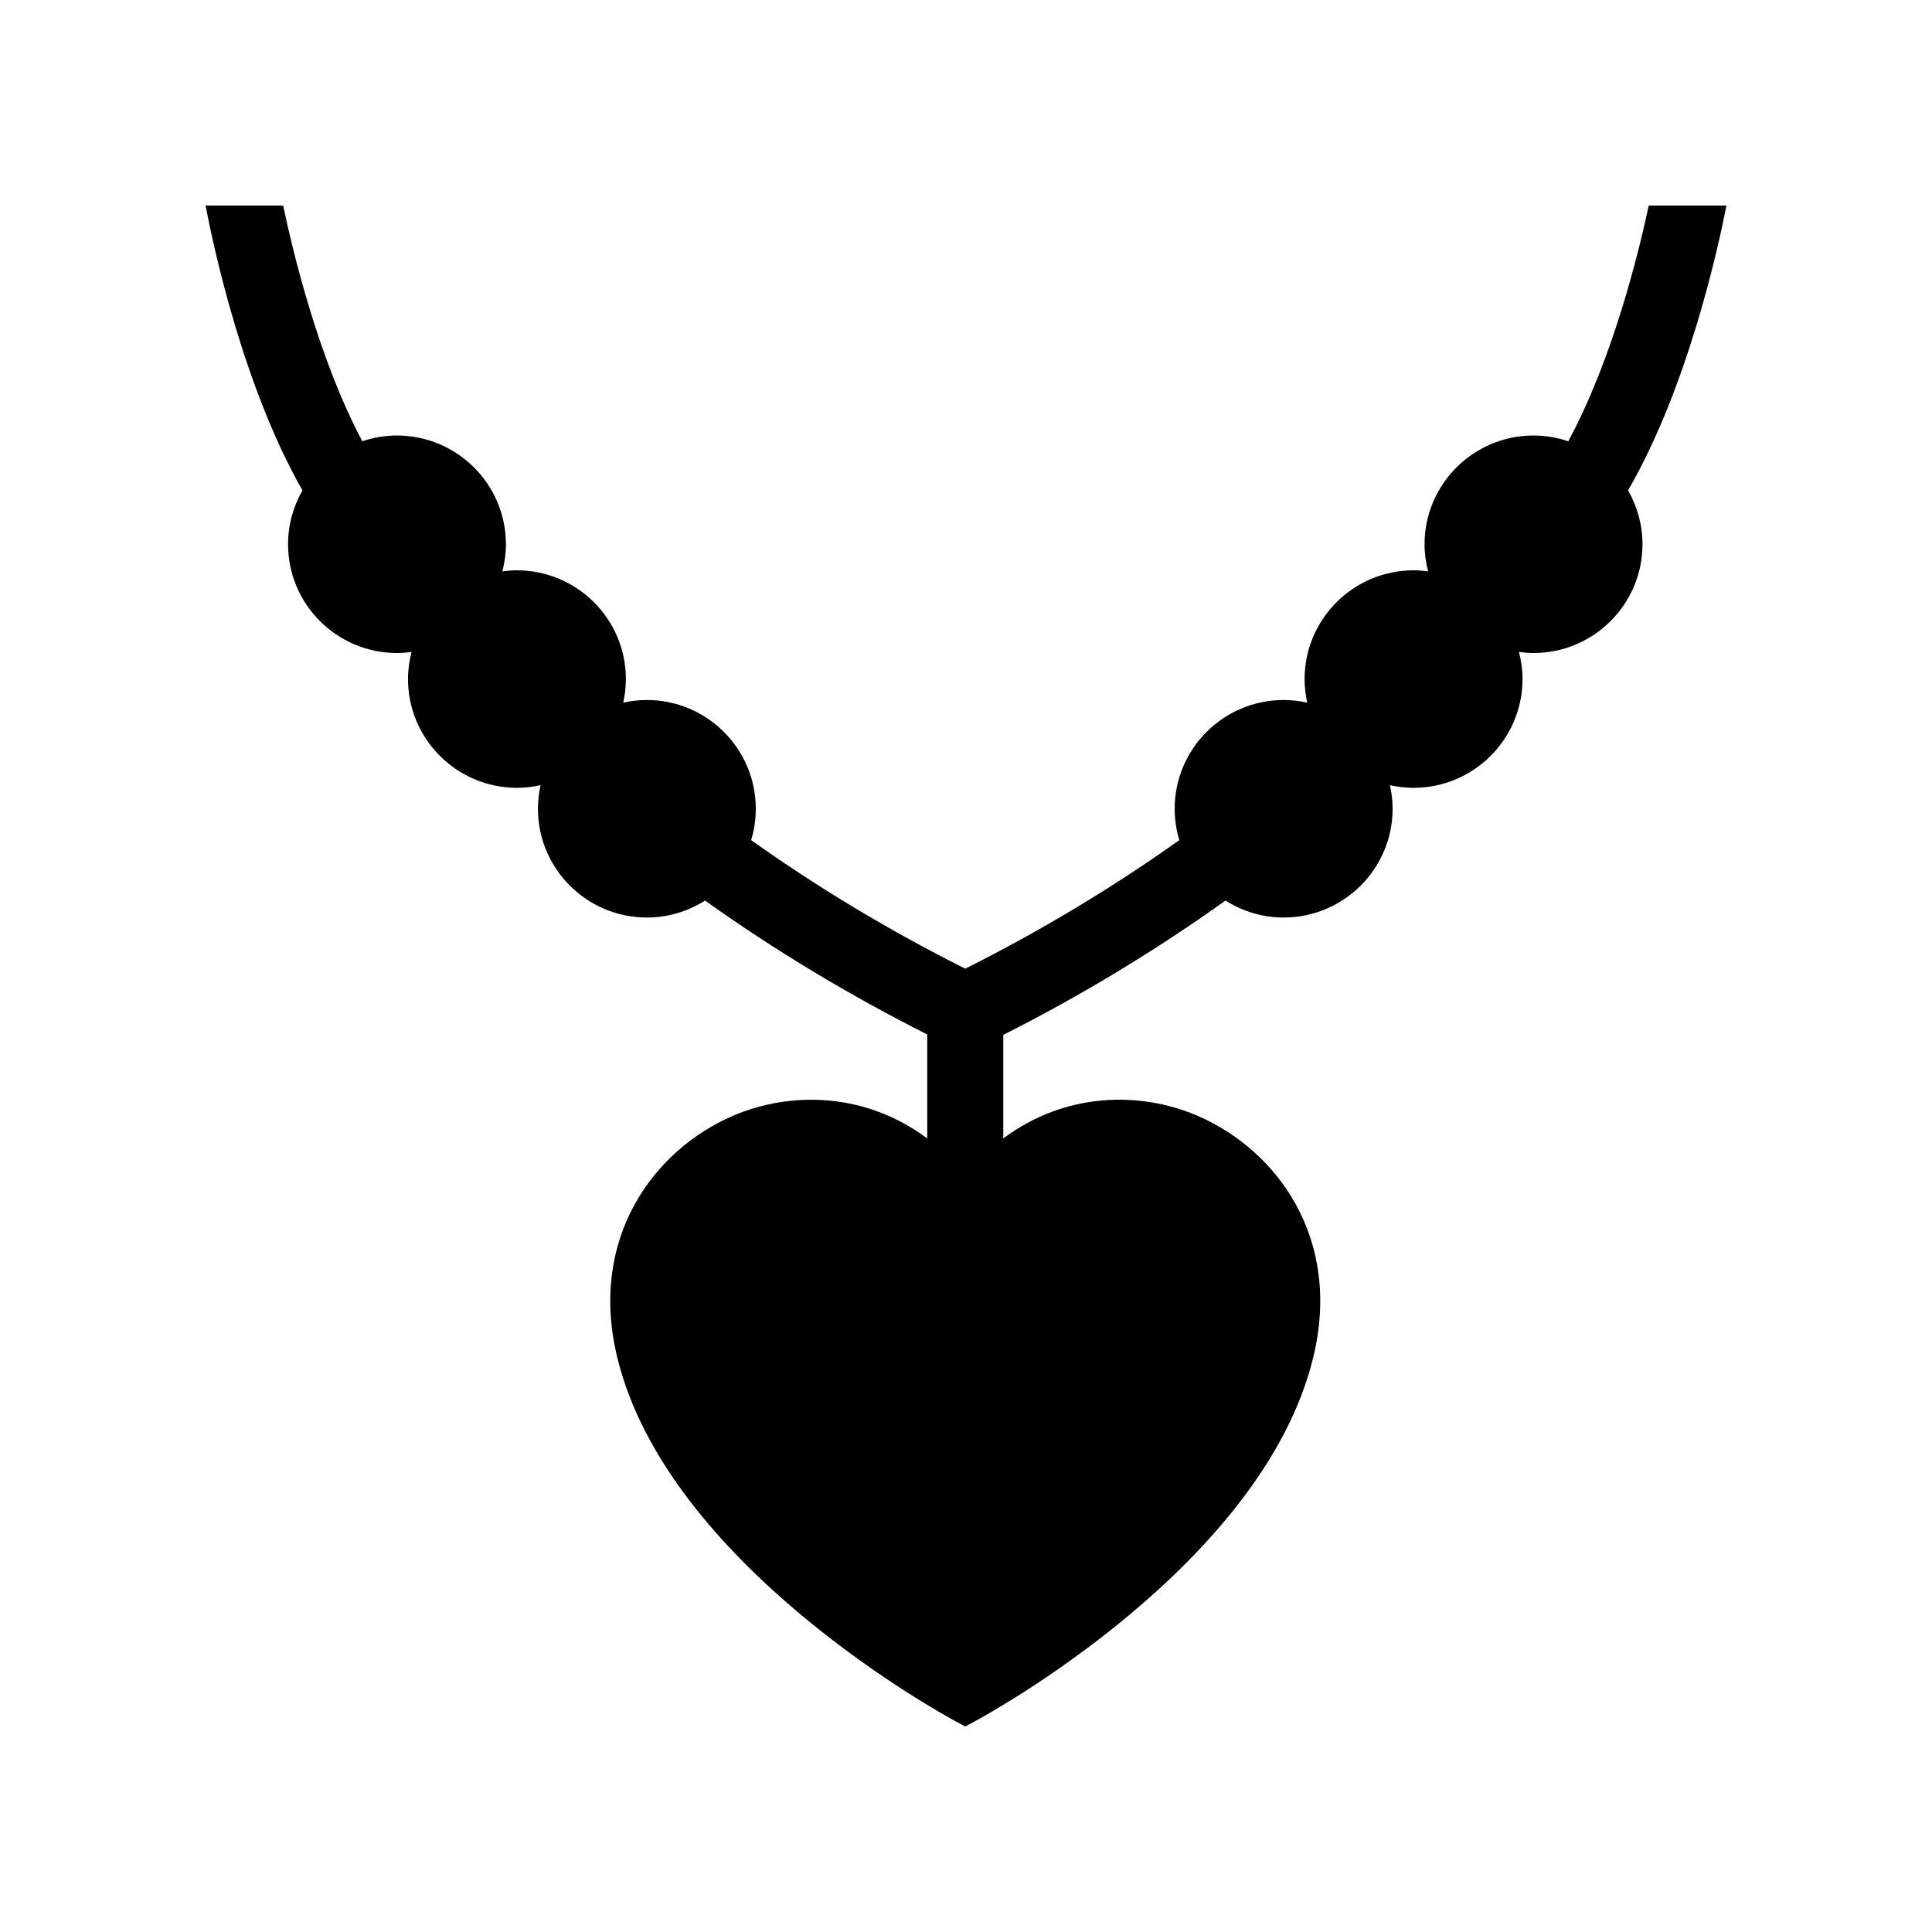
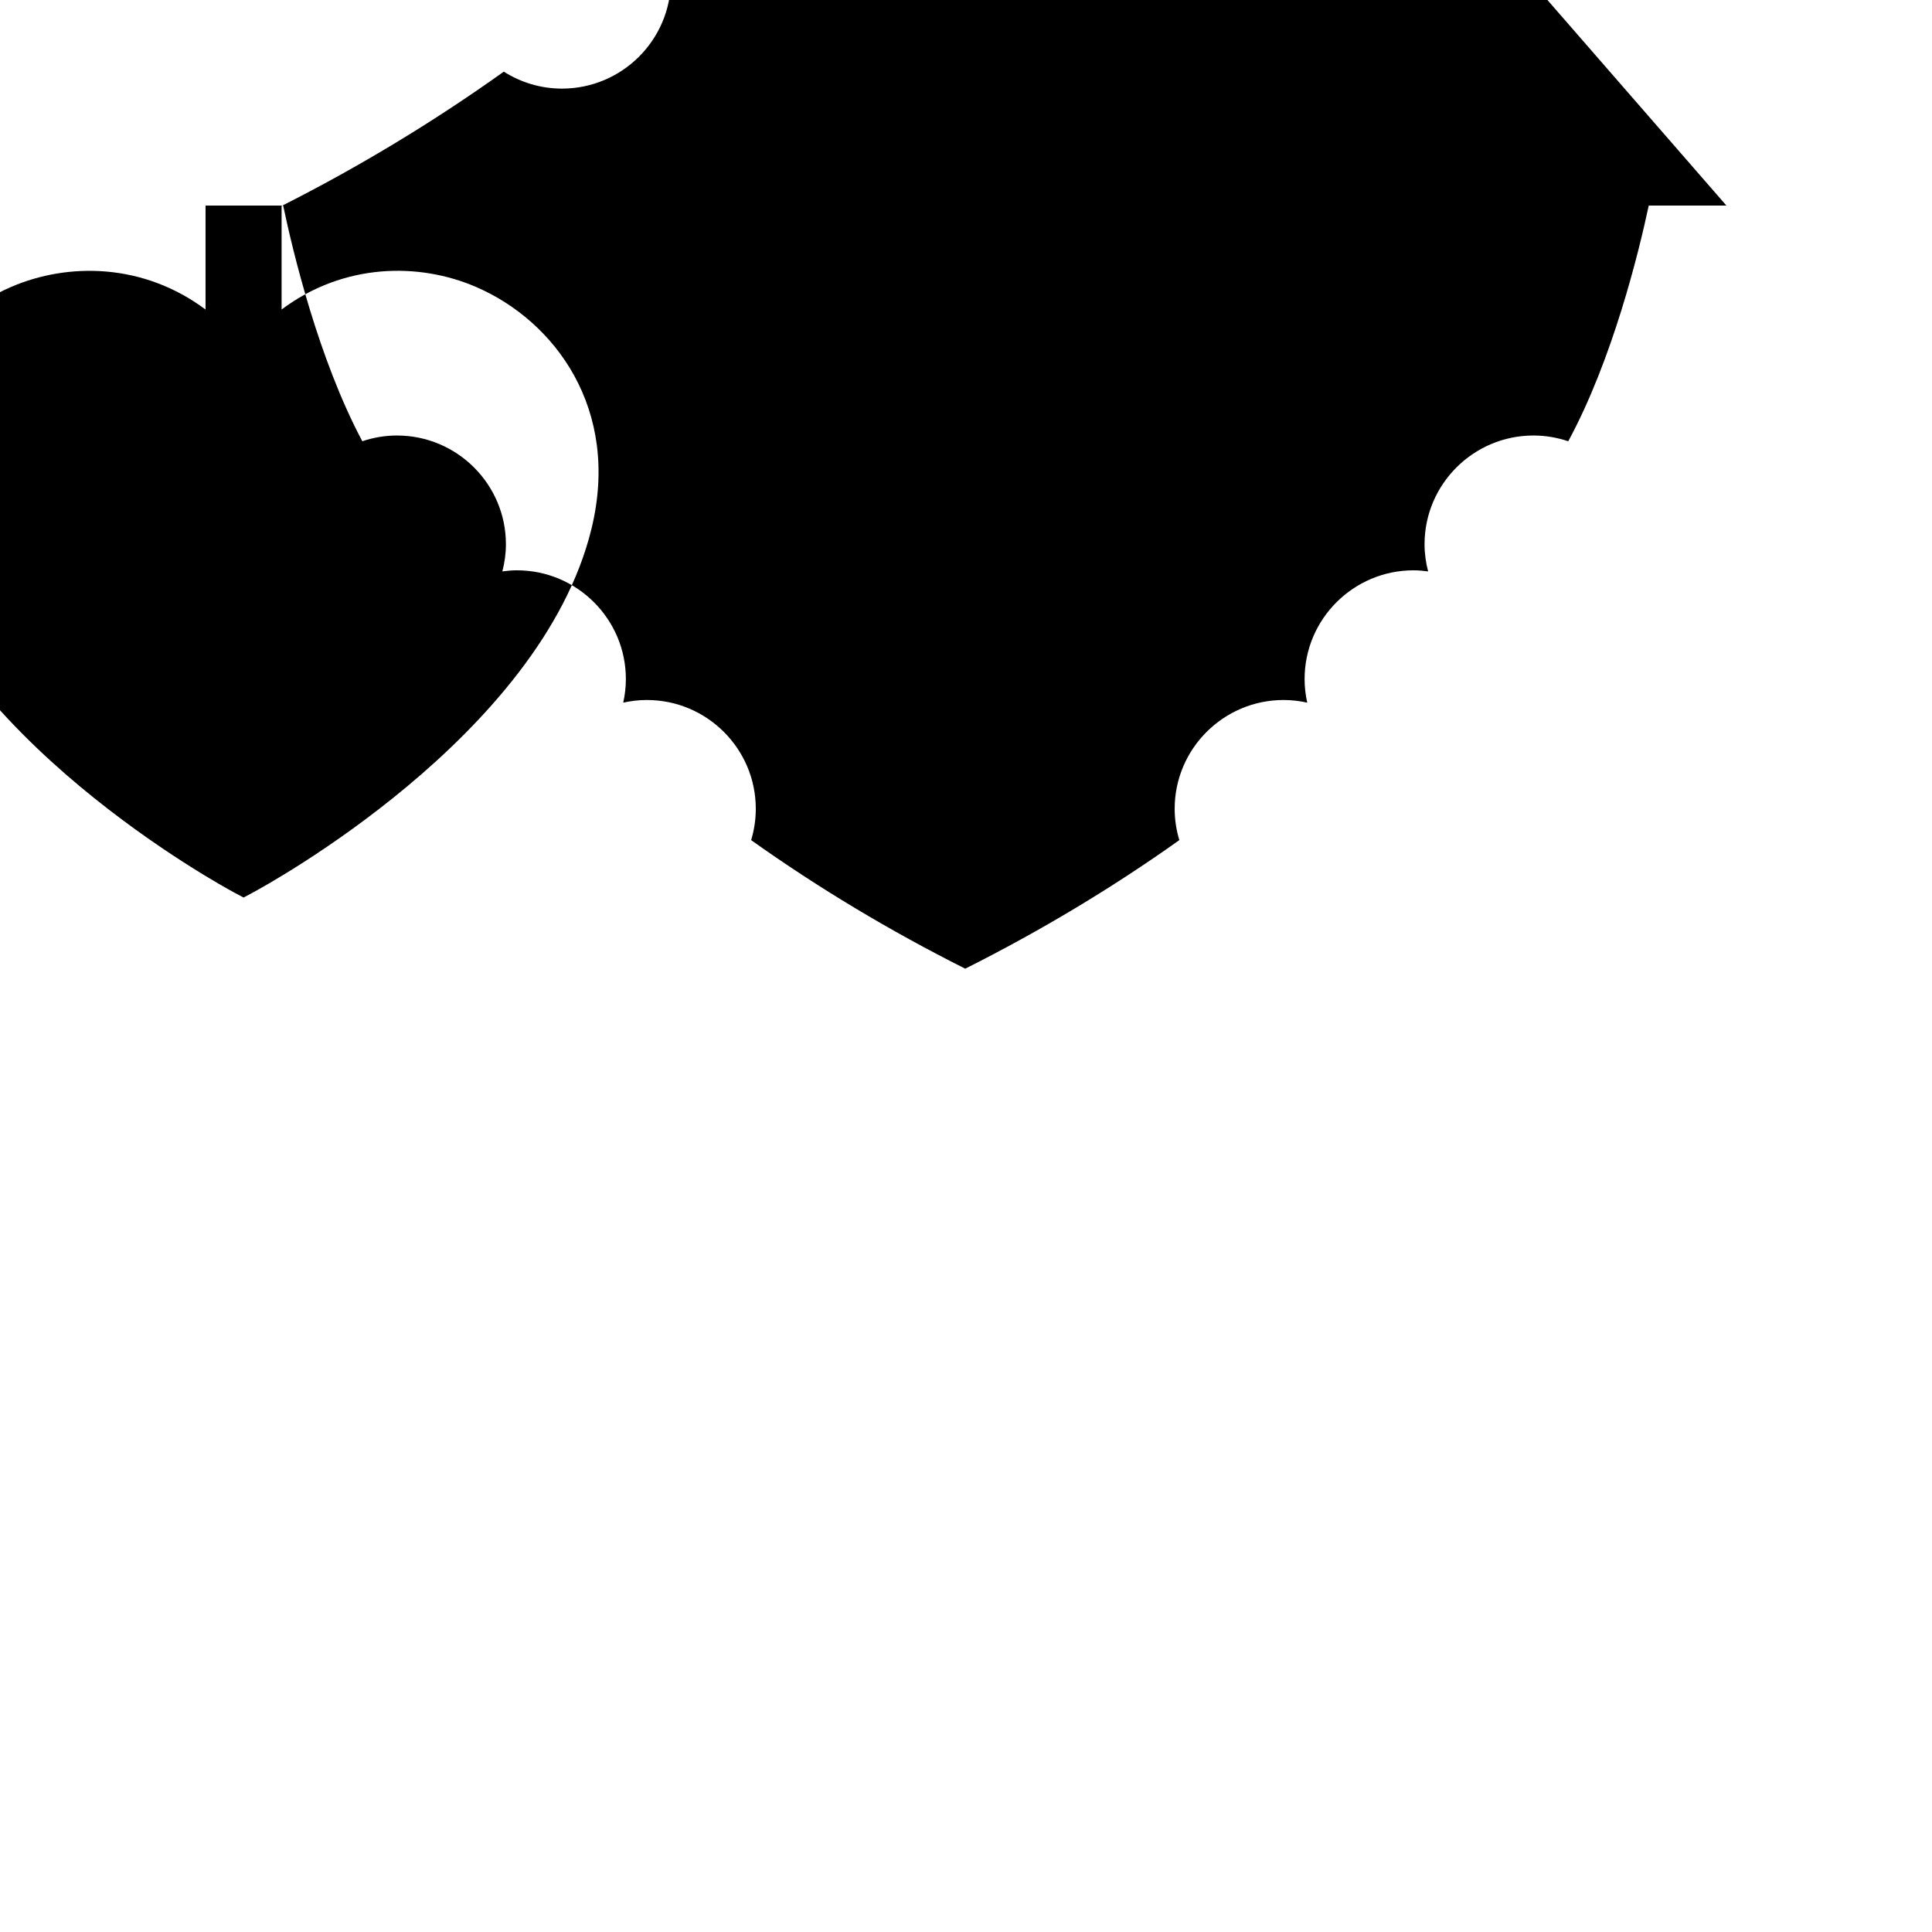
<svg xmlns="http://www.w3.org/2000/svg" fill="#000000" width="800px" height="800px" version="1.1" viewBox="144 144 512 512">
-   <path d="m601.52 198.48h-20.586c-2.652 12.414-9.566 40.75-21.336 62.461-2.894-0.977-5.984-1.527-9.203-1.527-15.922 0-28.875 12.93-28.875 28.824 0 2.484 0.352 4.887 0.945 7.191-1.266-0.168-2.547-0.289-3.859-0.289-15.922 0-28.875 12.93-28.875 28.824 0 2.148 0.254 4.234 0.703 6.246-2.019-0.449-4.106-0.703-6.258-0.703-15.922 0-28.875 12.93-28.875 28.824 0 2.891 0.438 5.676 1.234 8.309-17.789 12.66-36.836 24.082-56.738 34.07-19.902-9.988-38.949-21.41-56.738-34.07 0.797-2.633 1.234-5.418 1.234-8.309 0-15.895-12.949-28.824-28.875-28.824-2.152 0-4.238 0.254-6.258 0.703 0.449-2.016 0.703-4.102 0.703-6.246 0-15.895-12.949-28.824-28.875-28.824-1.312 0-2.594 0.117-3.859 0.289 0.594-2.305 0.945-4.703 0.945-7.191 0-15.895-12.949-28.824-28.875-28.824-3.211 0-6.293 0.551-9.18 1.52-11.574-21.734-18.371-50.066-20.977-62.453h-20.57c2.035 10.633 9.973 47.98 25.688 75.477-2.422 4.215-3.824 9.082-3.824 14.277 0 15.895 12.949 28.824 28.875 28.824 1.312 0 2.594-0.117 3.859-0.289-0.594 2.305-0.945 4.703-0.945 7.188 0 15.895 12.949 28.824 28.875 28.824 2.148 0 4.238-0.254 6.258-0.699-0.449 2.016-0.703 4.102-0.703 6.246 0 15.895 12.949 28.824 28.875 28.824 5.672 0 10.949-1.664 15.414-4.492 18.465 13.18 38.242 25.07 58.883 35.492v27.551c-16.406-12.27-36.32-12.57-51.598-5.961-20.793 9-38.297 32.305-30.523 64.094 13.441 54.977 86.699 94.754 89.812 96.418l2.383 1.273 2.383-1.277c3.109-1.664 76.367-41.441 89.812-96.418 7.769-31.785-9.738-55.094-30.531-64.094-15.281-6.617-35.188-6.316-51.586 5.957v-27.441c20.656-10.426 40.406-22.402 58.891-35.594 4.465 2.828 9.742 4.492 15.41 4.492 15.922 0 28.875-12.93 28.875-28.824 0-2.148-0.254-4.234-0.703-6.246 2.019 0.445 4.109 0.699 6.258 0.699 15.922 0 28.875-12.93 28.875-28.824 0-2.484-0.352-4.887-0.945-7.188 1.266 0.168 2.547 0.289 3.859 0.289 15.922 0 28.875-12.93 28.875-28.824 0-5.199-1.406-10.066-3.824-14.281 15.945-27.523 24.008-64.875 26.07-75.473z" />
+   <path d="m601.52 198.48h-20.586c-2.652 12.414-9.566 40.75-21.336 62.461-2.894-0.977-5.984-1.527-9.203-1.527-15.922 0-28.875 12.93-28.875 28.824 0 2.484 0.352 4.887 0.945 7.191-1.266-0.168-2.547-0.289-3.859-0.289-15.922 0-28.875 12.93-28.875 28.824 0 2.148 0.254 4.234 0.703 6.246-2.019-0.449-4.106-0.703-6.258-0.703-15.922 0-28.875 12.93-28.875 28.824 0 2.891 0.438 5.676 1.234 8.309-17.789 12.66-36.836 24.082-56.738 34.07-19.902-9.988-38.949-21.41-56.738-34.07 0.797-2.633 1.234-5.418 1.234-8.309 0-15.895-12.949-28.824-28.875-28.824-2.152 0-4.238 0.254-6.258 0.703 0.449-2.016 0.703-4.102 0.703-6.246 0-15.895-12.949-28.824-28.875-28.824-1.312 0-2.594 0.117-3.859 0.289 0.594-2.305 0.945-4.703 0.945-7.191 0-15.895-12.949-28.824-28.875-28.824-3.211 0-6.293 0.551-9.18 1.52-11.574-21.734-18.371-50.066-20.977-62.453h-20.57v27.551c-16.406-12.27-36.32-12.57-51.598-5.961-20.793 9-38.297 32.305-30.523 64.094 13.441 54.977 86.699 94.754 89.812 96.418l2.383 1.273 2.383-1.277c3.109-1.664 76.367-41.441 89.812-96.418 7.769-31.785-9.738-55.094-30.531-64.094-15.281-6.617-35.188-6.316-51.586 5.957v-27.441c20.656-10.426 40.406-22.402 58.891-35.594 4.465 2.828 9.742 4.492 15.41 4.492 15.922 0 28.875-12.93 28.875-28.824 0-2.148-0.254-4.234-0.703-6.246 2.019 0.445 4.109 0.699 6.258 0.699 15.922 0 28.875-12.93 28.875-28.824 0-2.484-0.352-4.887-0.945-7.188 1.266 0.168 2.547 0.289 3.859 0.289 15.922 0 28.875-12.93 28.875-28.824 0-5.199-1.406-10.066-3.824-14.281 15.945-27.523 24.008-64.875 26.07-75.473z" />
</svg>